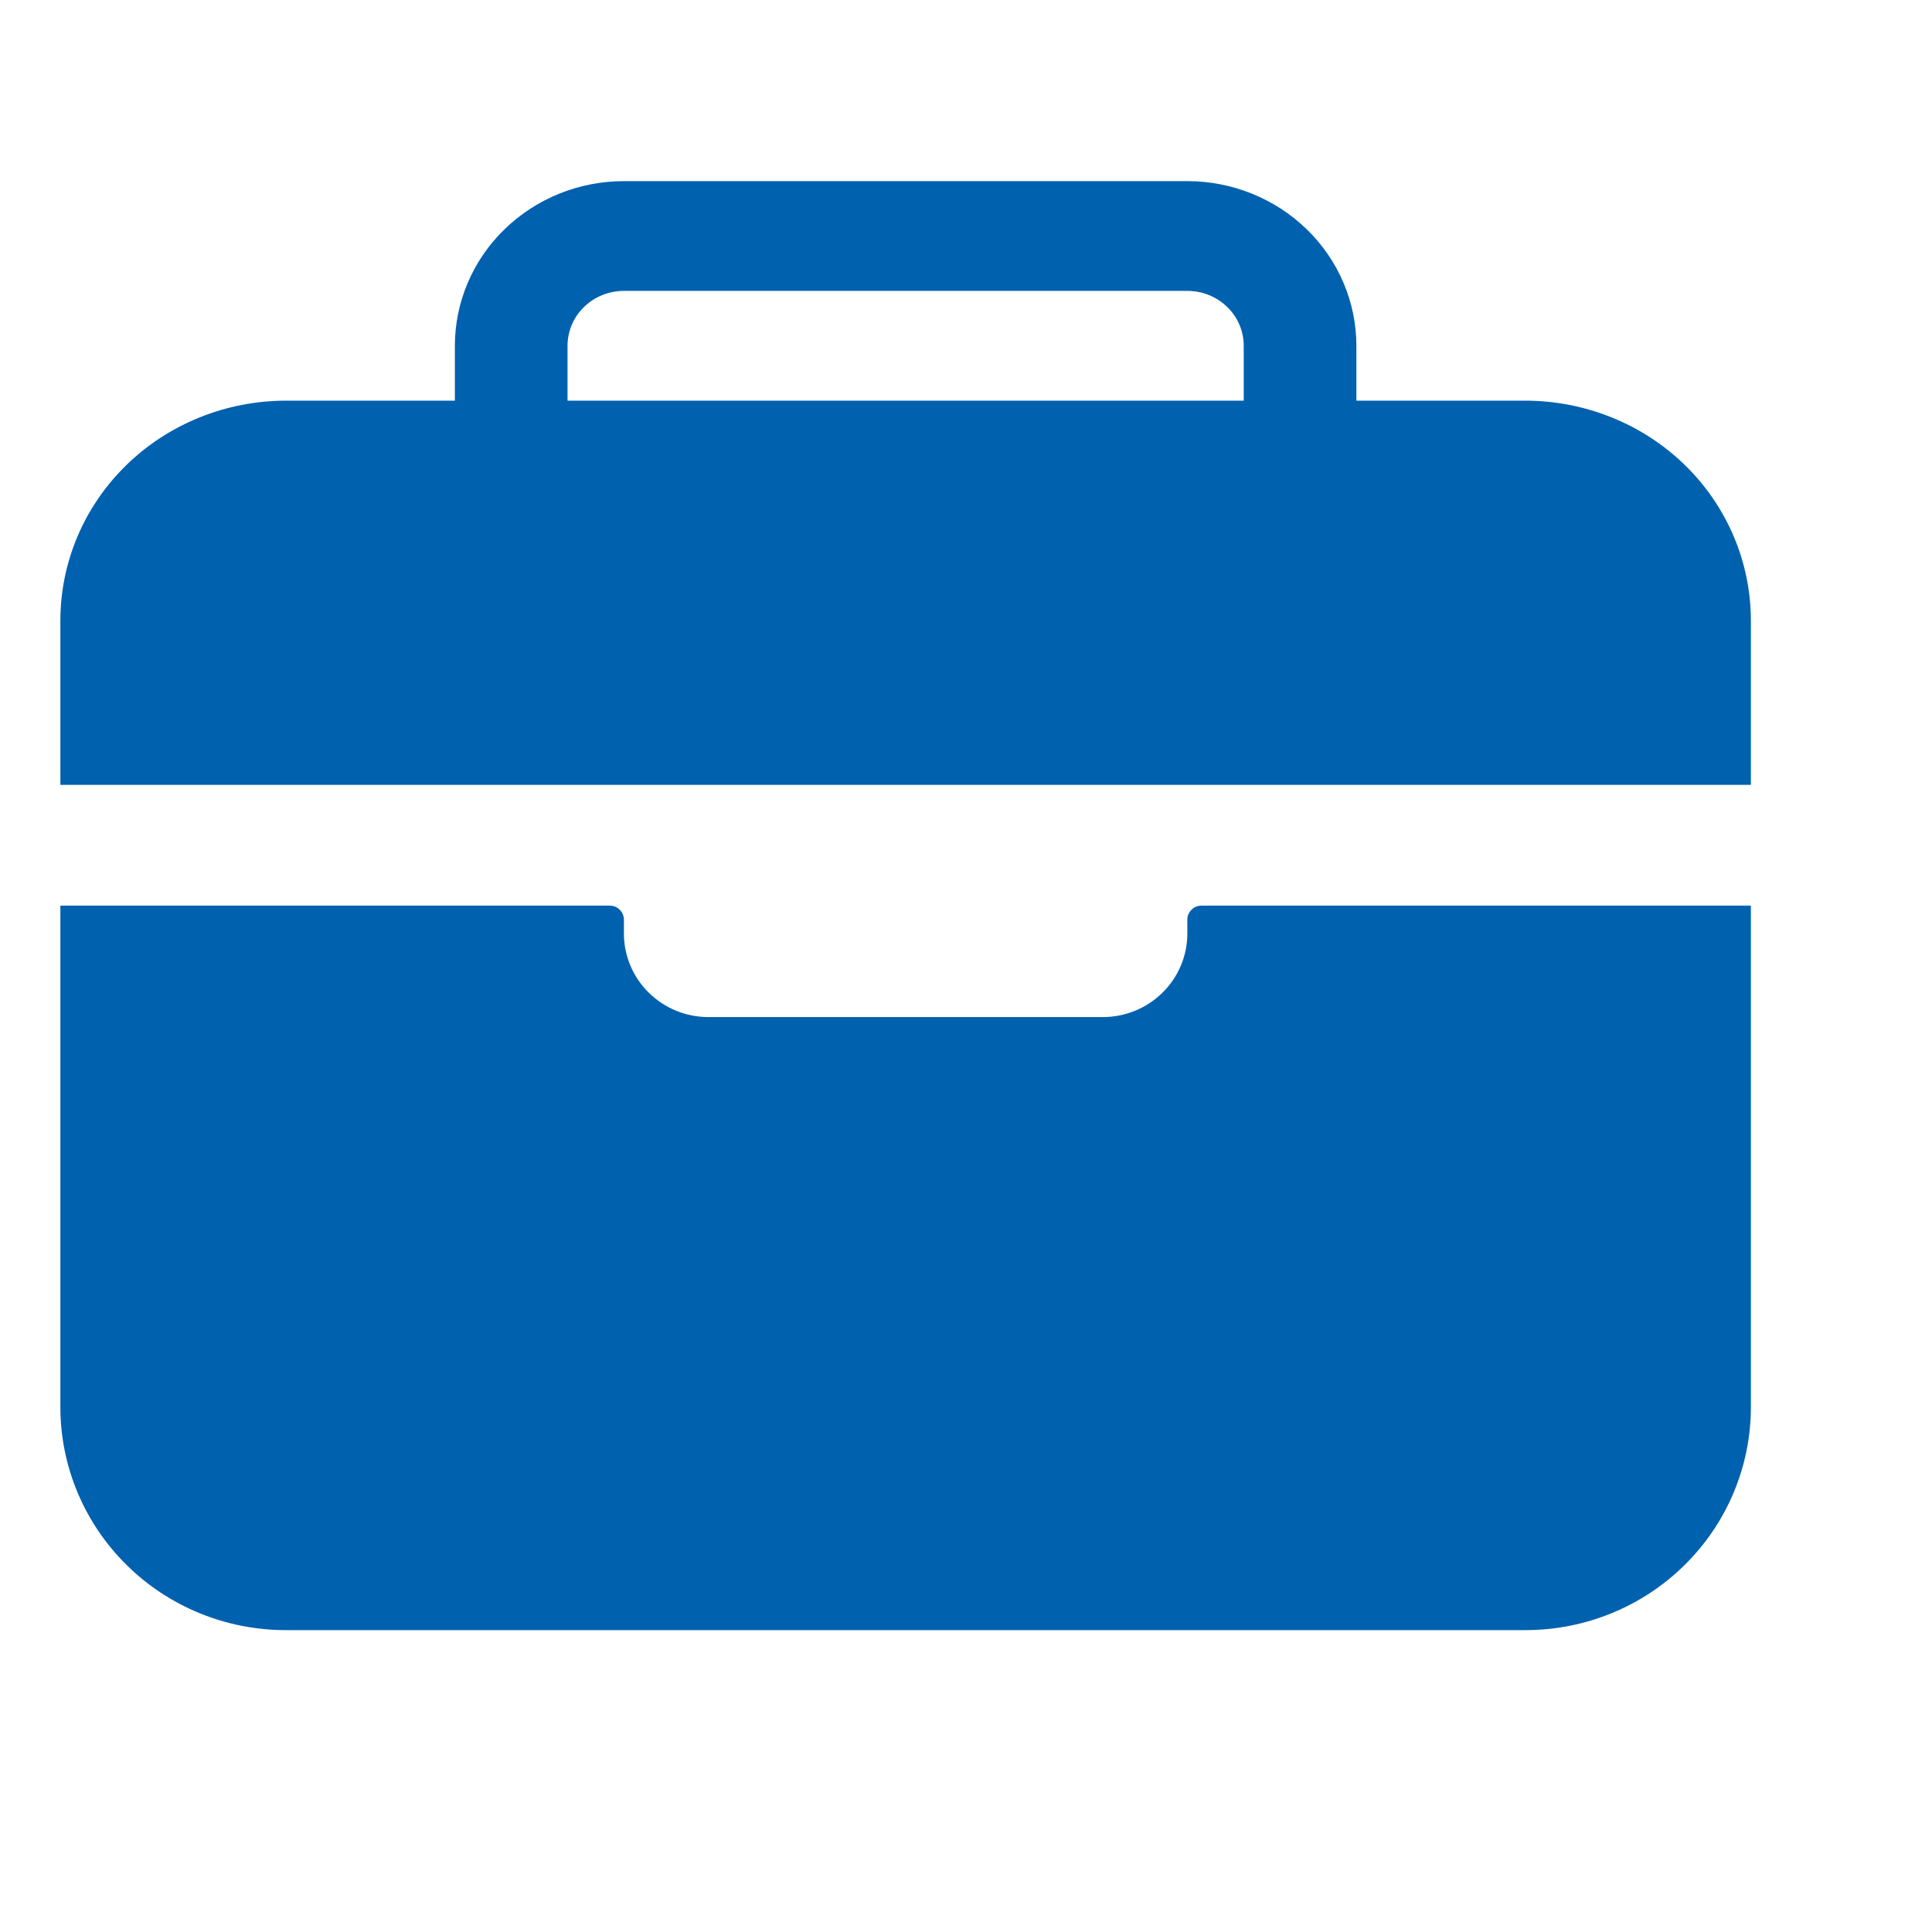
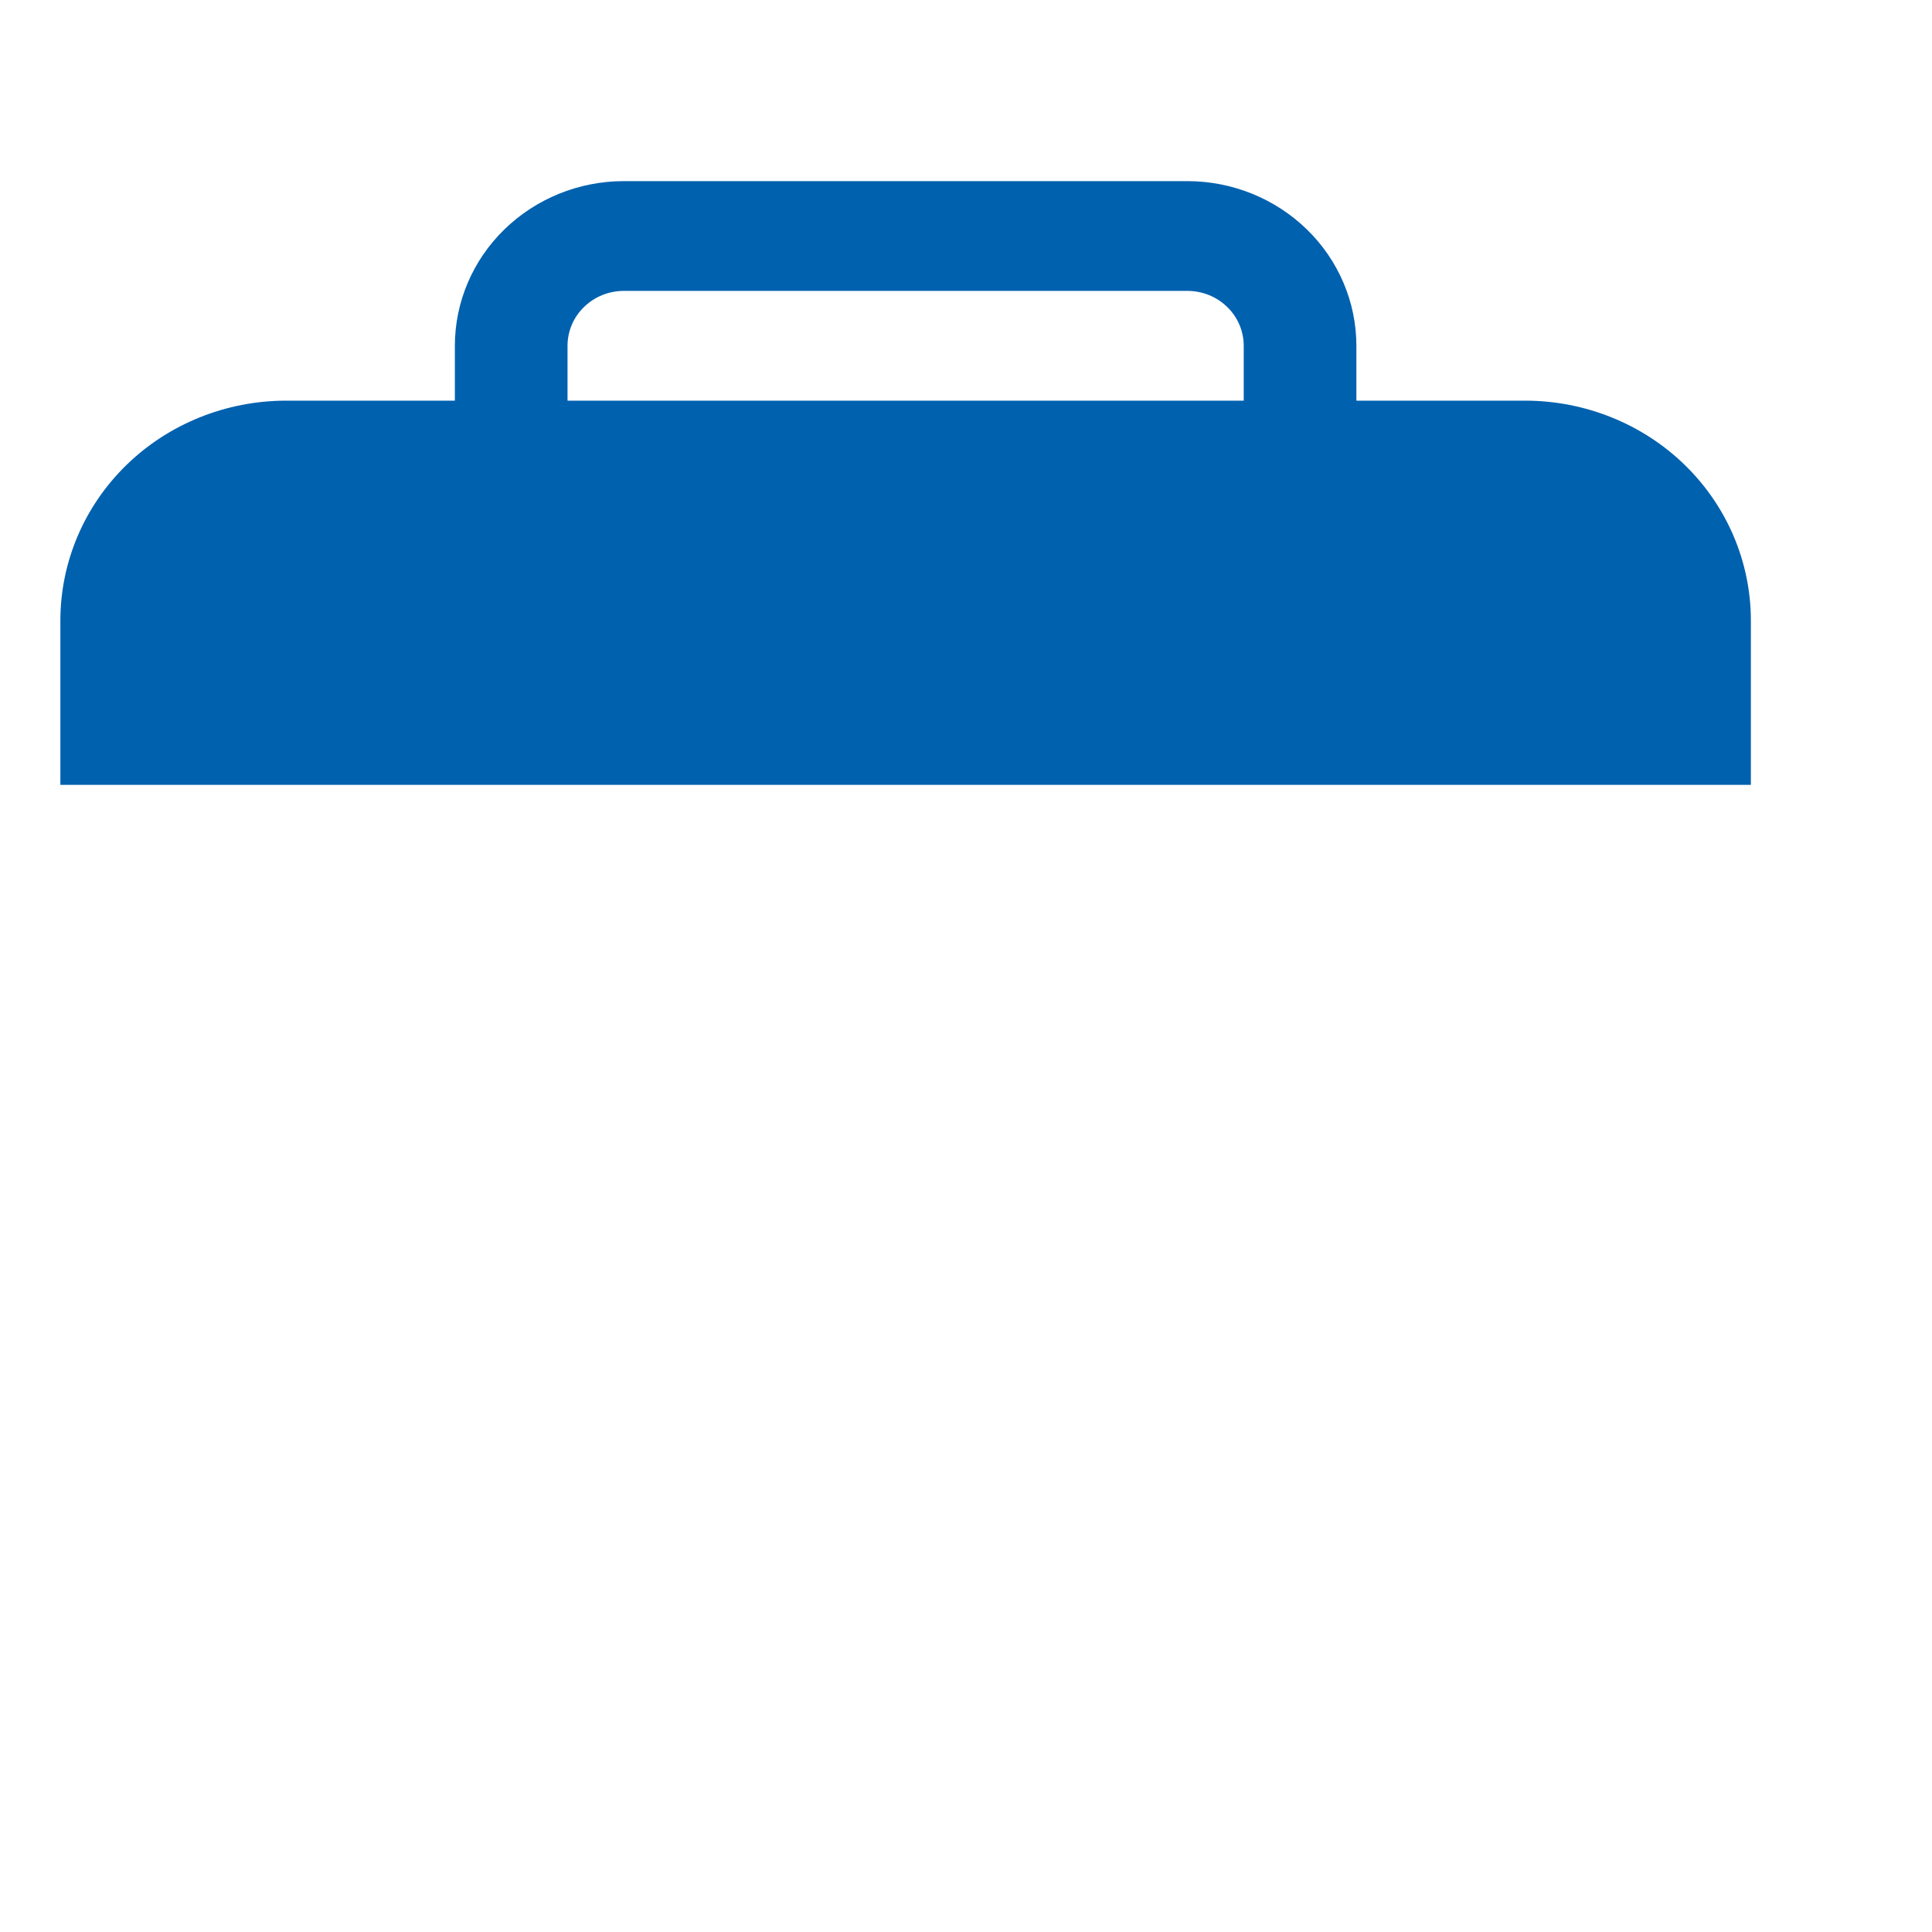
<svg xmlns="http://www.w3.org/2000/svg" width="16" height="16" viewBox="0 0 16 16" fill="none">
  <path d="M14.5 5.136C14.499 4.654 14.303 4.192 13.953 3.851C13.603 3.51 13.128 3.319 12.633 3.318H11.233V2.864C11.233 2.502 11.085 2.155 10.823 1.9C10.56 1.644 10.204 1.5 9.833 1.5H5.167C4.795 1.5 4.44 1.644 4.177 1.9C3.915 2.155 3.767 2.502 3.767 2.864V3.318H2.367C1.872 3.319 1.397 3.51 1.047 3.851C0.697 4.192 0.501 4.654 0.5 5.136V6.5H14.5V5.136ZM10.3 3.318H4.7V2.864C4.7 2.743 4.749 2.627 4.837 2.542C4.924 2.457 5.043 2.409 5.167 2.409H9.833C9.957 2.409 10.076 2.457 10.163 2.542C10.251 2.627 10.3 2.743 10.3 2.864V3.318Z" fill="#0061AF" />
-   <path d="M9.833 7.731C9.833 7.914 9.76 8.09 9.628 8.22C9.497 8.35 9.319 8.423 9.133 8.423H5.867C5.681 8.423 5.503 8.35 5.372 8.22C5.24 8.09 5.167 7.914 5.167 7.731V7.615C5.167 7.585 5.154 7.555 5.132 7.534C5.111 7.512 5.081 7.5 5.05 7.5H0.5V11.654C0.5 12.143 0.697 12.613 1.047 12.959C1.397 13.306 1.872 13.5 2.367 13.5H12.633C13.128 13.5 13.603 13.306 13.953 12.959C14.303 12.613 14.5 12.143 14.5 11.654V7.5H9.95C9.919 7.5 9.889 7.512 9.868 7.534C9.846 7.555 9.833 7.585 9.833 7.615V7.731Z" fill="#0061AF" />
</svg>